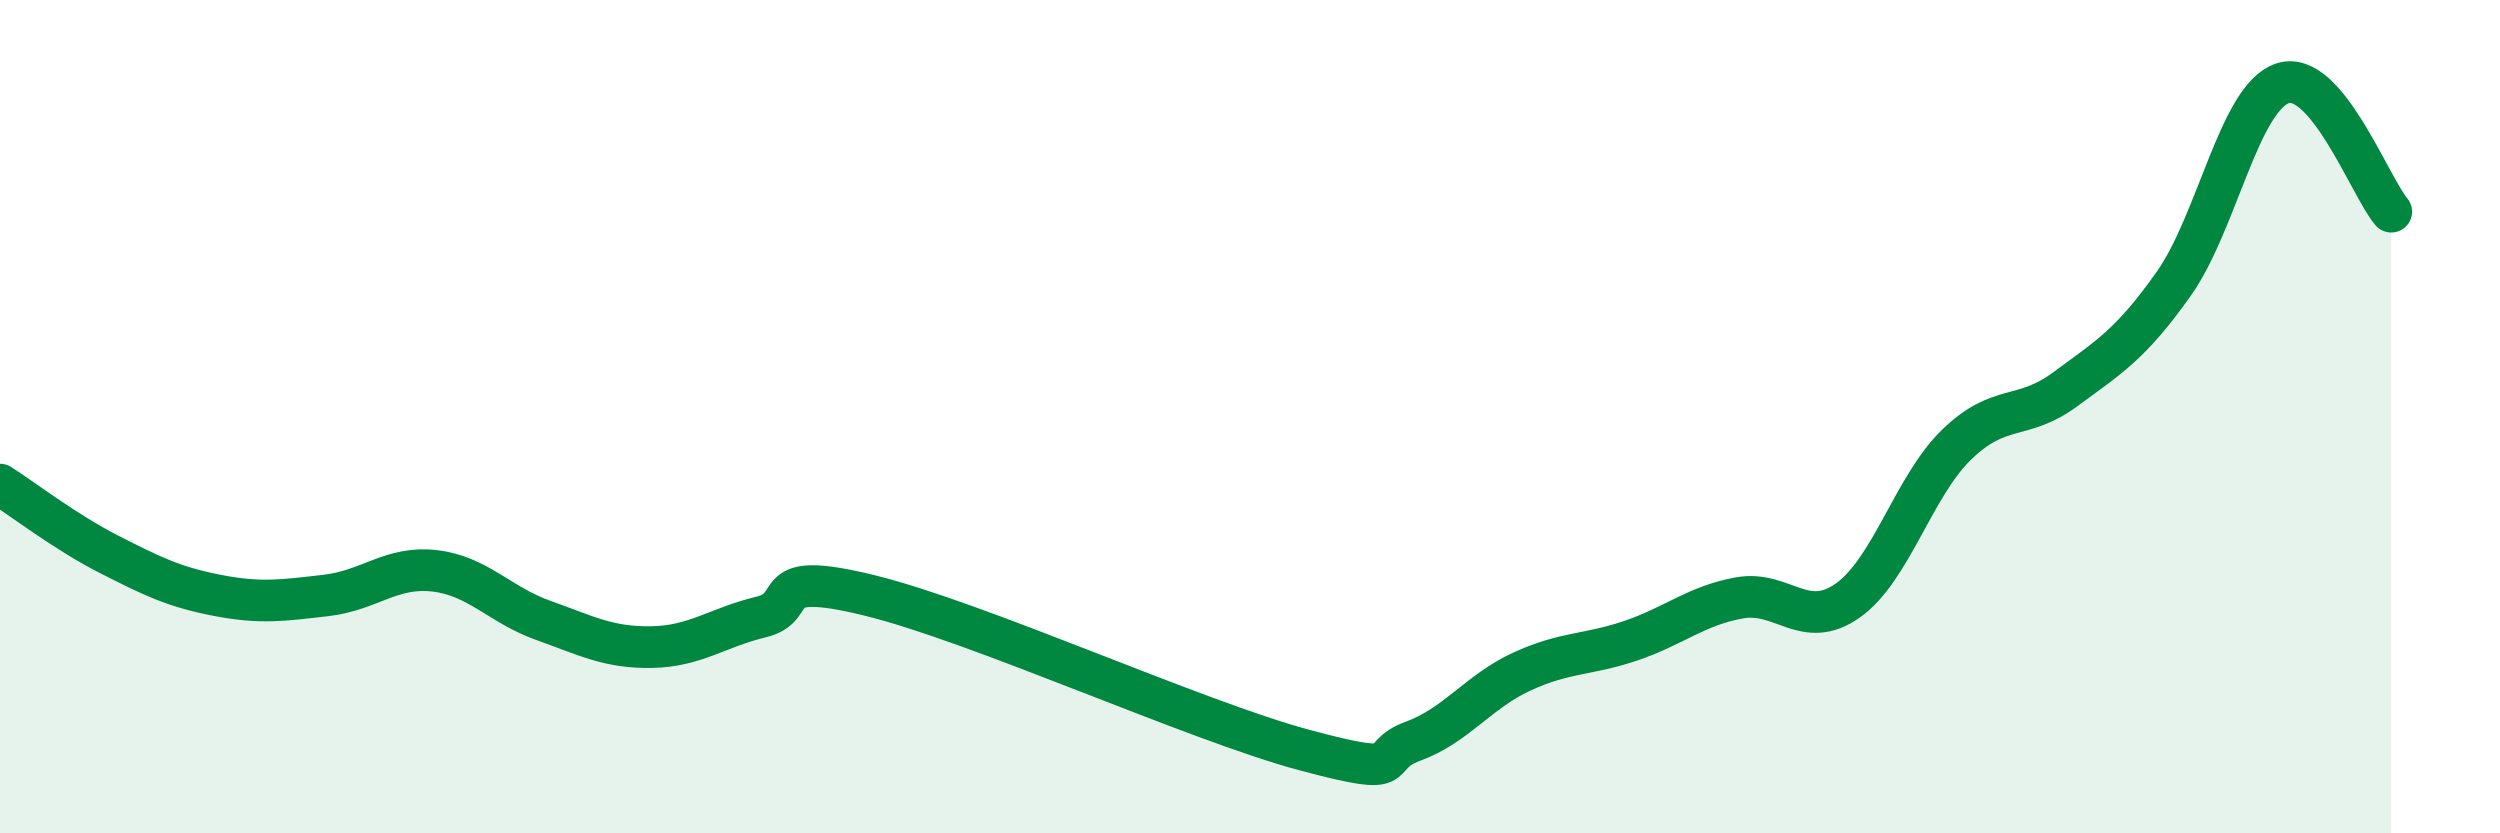
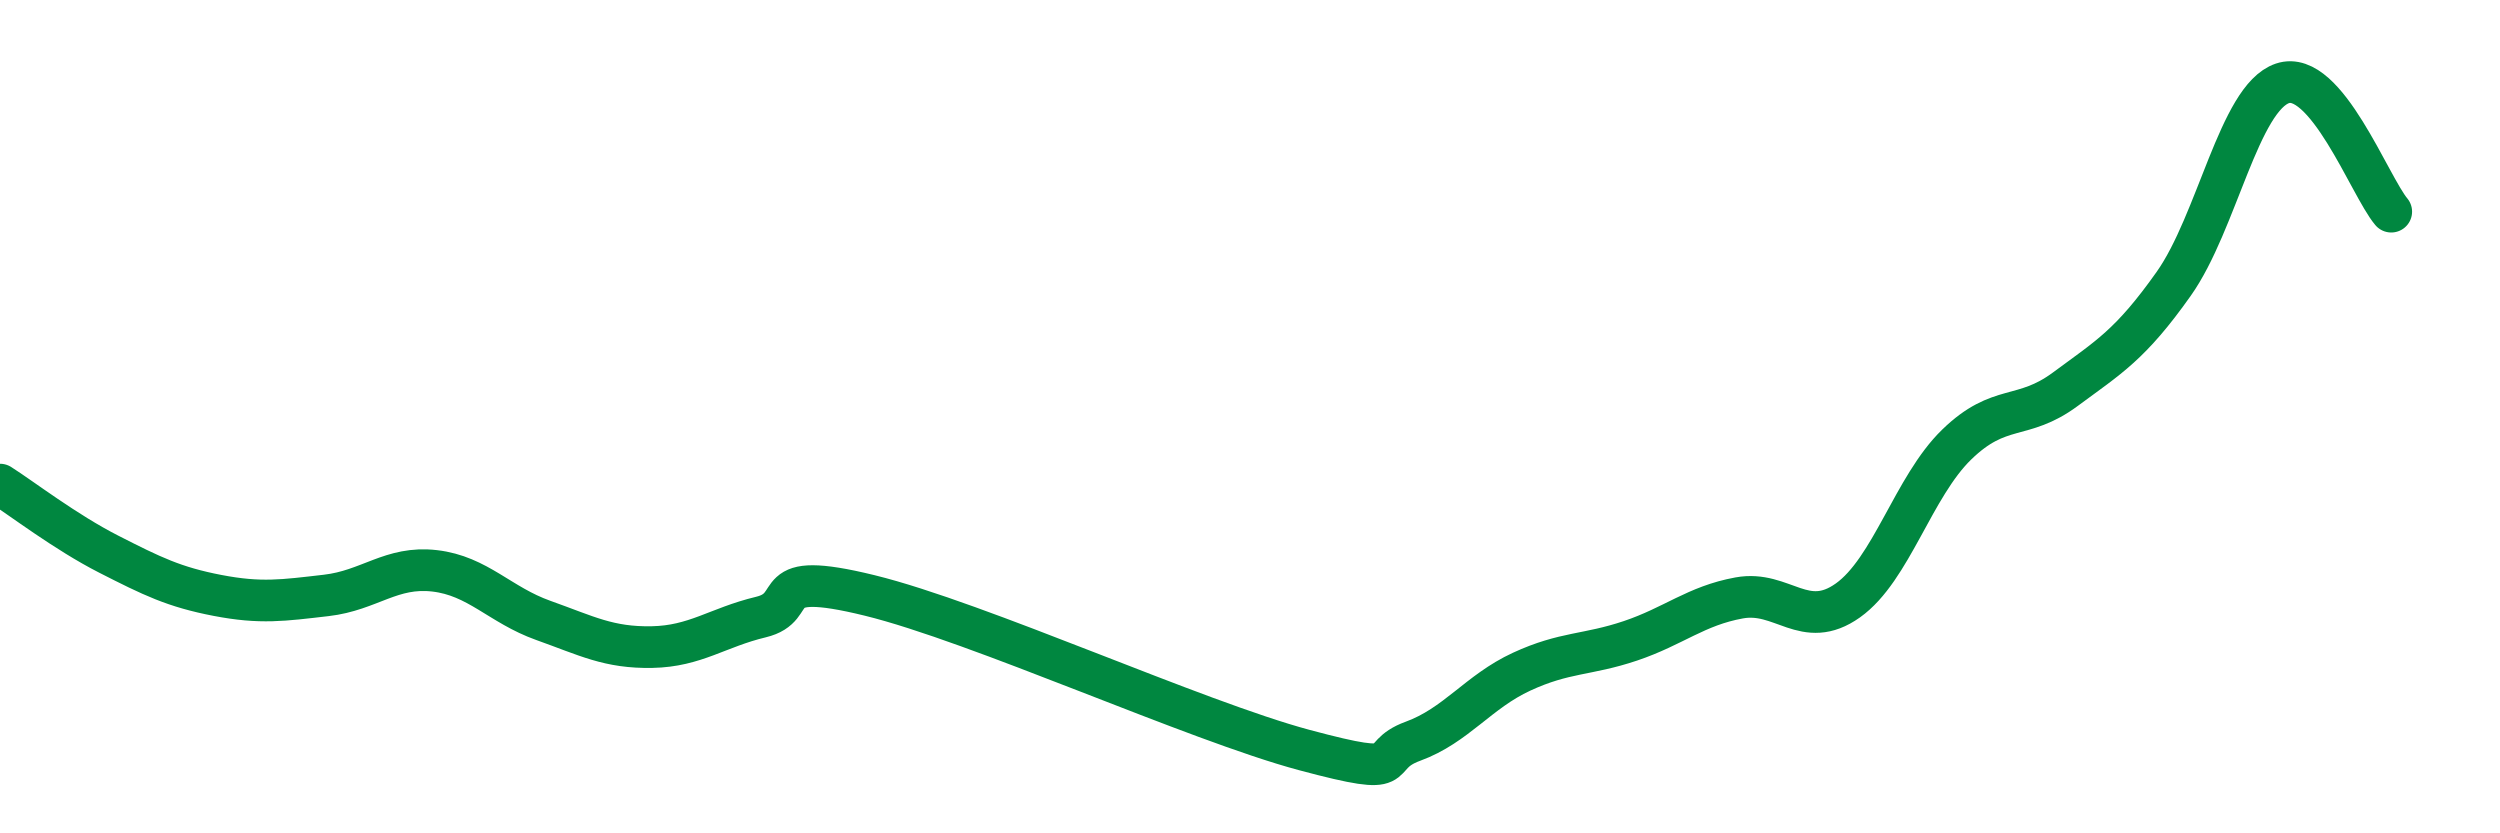
<svg xmlns="http://www.w3.org/2000/svg" width="60" height="20" viewBox="0 0 60 20">
-   <path d="M 0,11.63 C 0.52,11.96 1.57,12.77 2.61,13.3 C 3.65,13.83 4.18,14.09 5.22,14.29 C 6.26,14.49 6.79,14.41 7.83,14.29 C 8.87,14.17 9.39,13.58 10.43,13.7 C 11.47,13.82 12,14.52 13.04,14.89 C 14.08,15.26 14.61,15.55 15.65,15.53 C 16.69,15.51 17.22,15.06 18.26,14.81 C 19.3,14.56 18.26,13.65 20.87,14.29 C 23.48,14.93 28.69,17.3 31.3,18 C 33.91,18.7 32.87,18.17 33.91,17.79 C 34.95,17.41 35.48,16.6 36.52,16.12 C 37.56,15.64 38.09,15.73 39.13,15.38 C 40.17,15.03 40.7,14.54 41.74,14.35 C 42.78,14.16 43.31,15.15 44.35,14.41 C 45.39,13.67 45.92,11.68 46.96,10.67 C 48,9.66 48.53,10.11 49.57,9.34 C 50.61,8.57 51.13,8.28 52.17,6.81 C 53.21,5.34 53.74,2.35 54.78,2 C 55.82,1.65 56.87,4.46 57.39,5.08L57.39 20L0 20Z" fill="#008740" opacity="0.1" stroke-linecap="round" stroke-linejoin="round" />
  <path d="M 0,11.63 C 0.52,11.96 1.57,12.77 2.61,13.3 C 3.65,13.83 4.18,14.09 5.22,14.29 C 6.26,14.49 6.79,14.41 7.83,14.29 C 8.87,14.17 9.39,13.58 10.43,13.7 C 11.47,13.82 12,14.52 13.04,14.89 C 14.08,15.26 14.61,15.55 15.65,15.53 C 16.69,15.51 17.22,15.06 18.26,14.81 C 19.3,14.56 18.26,13.65 20.87,14.29 C 23.48,14.93 28.69,17.3 31.3,18 C 33.91,18.7 32.87,18.17 33.91,17.79 C 34.95,17.41 35.48,16.6 36.52,16.12 C 37.56,15.64 38.09,15.73 39.13,15.38 C 40.17,15.03 40.7,14.54 41.74,14.35 C 42.78,14.16 43.31,15.15 44.35,14.41 C 45.39,13.67 45.92,11.68 46.96,10.67 C 48,9.66 48.53,10.11 49.57,9.34 C 50.61,8.57 51.13,8.28 52.17,6.81 C 53.21,5.34 53.74,2.35 54.78,2 C 55.82,1.65 56.87,4.46 57.39,5.08" stroke="#008740" stroke-width="1" fill="none" stroke-linecap="round" stroke-linejoin="round" />
</svg>